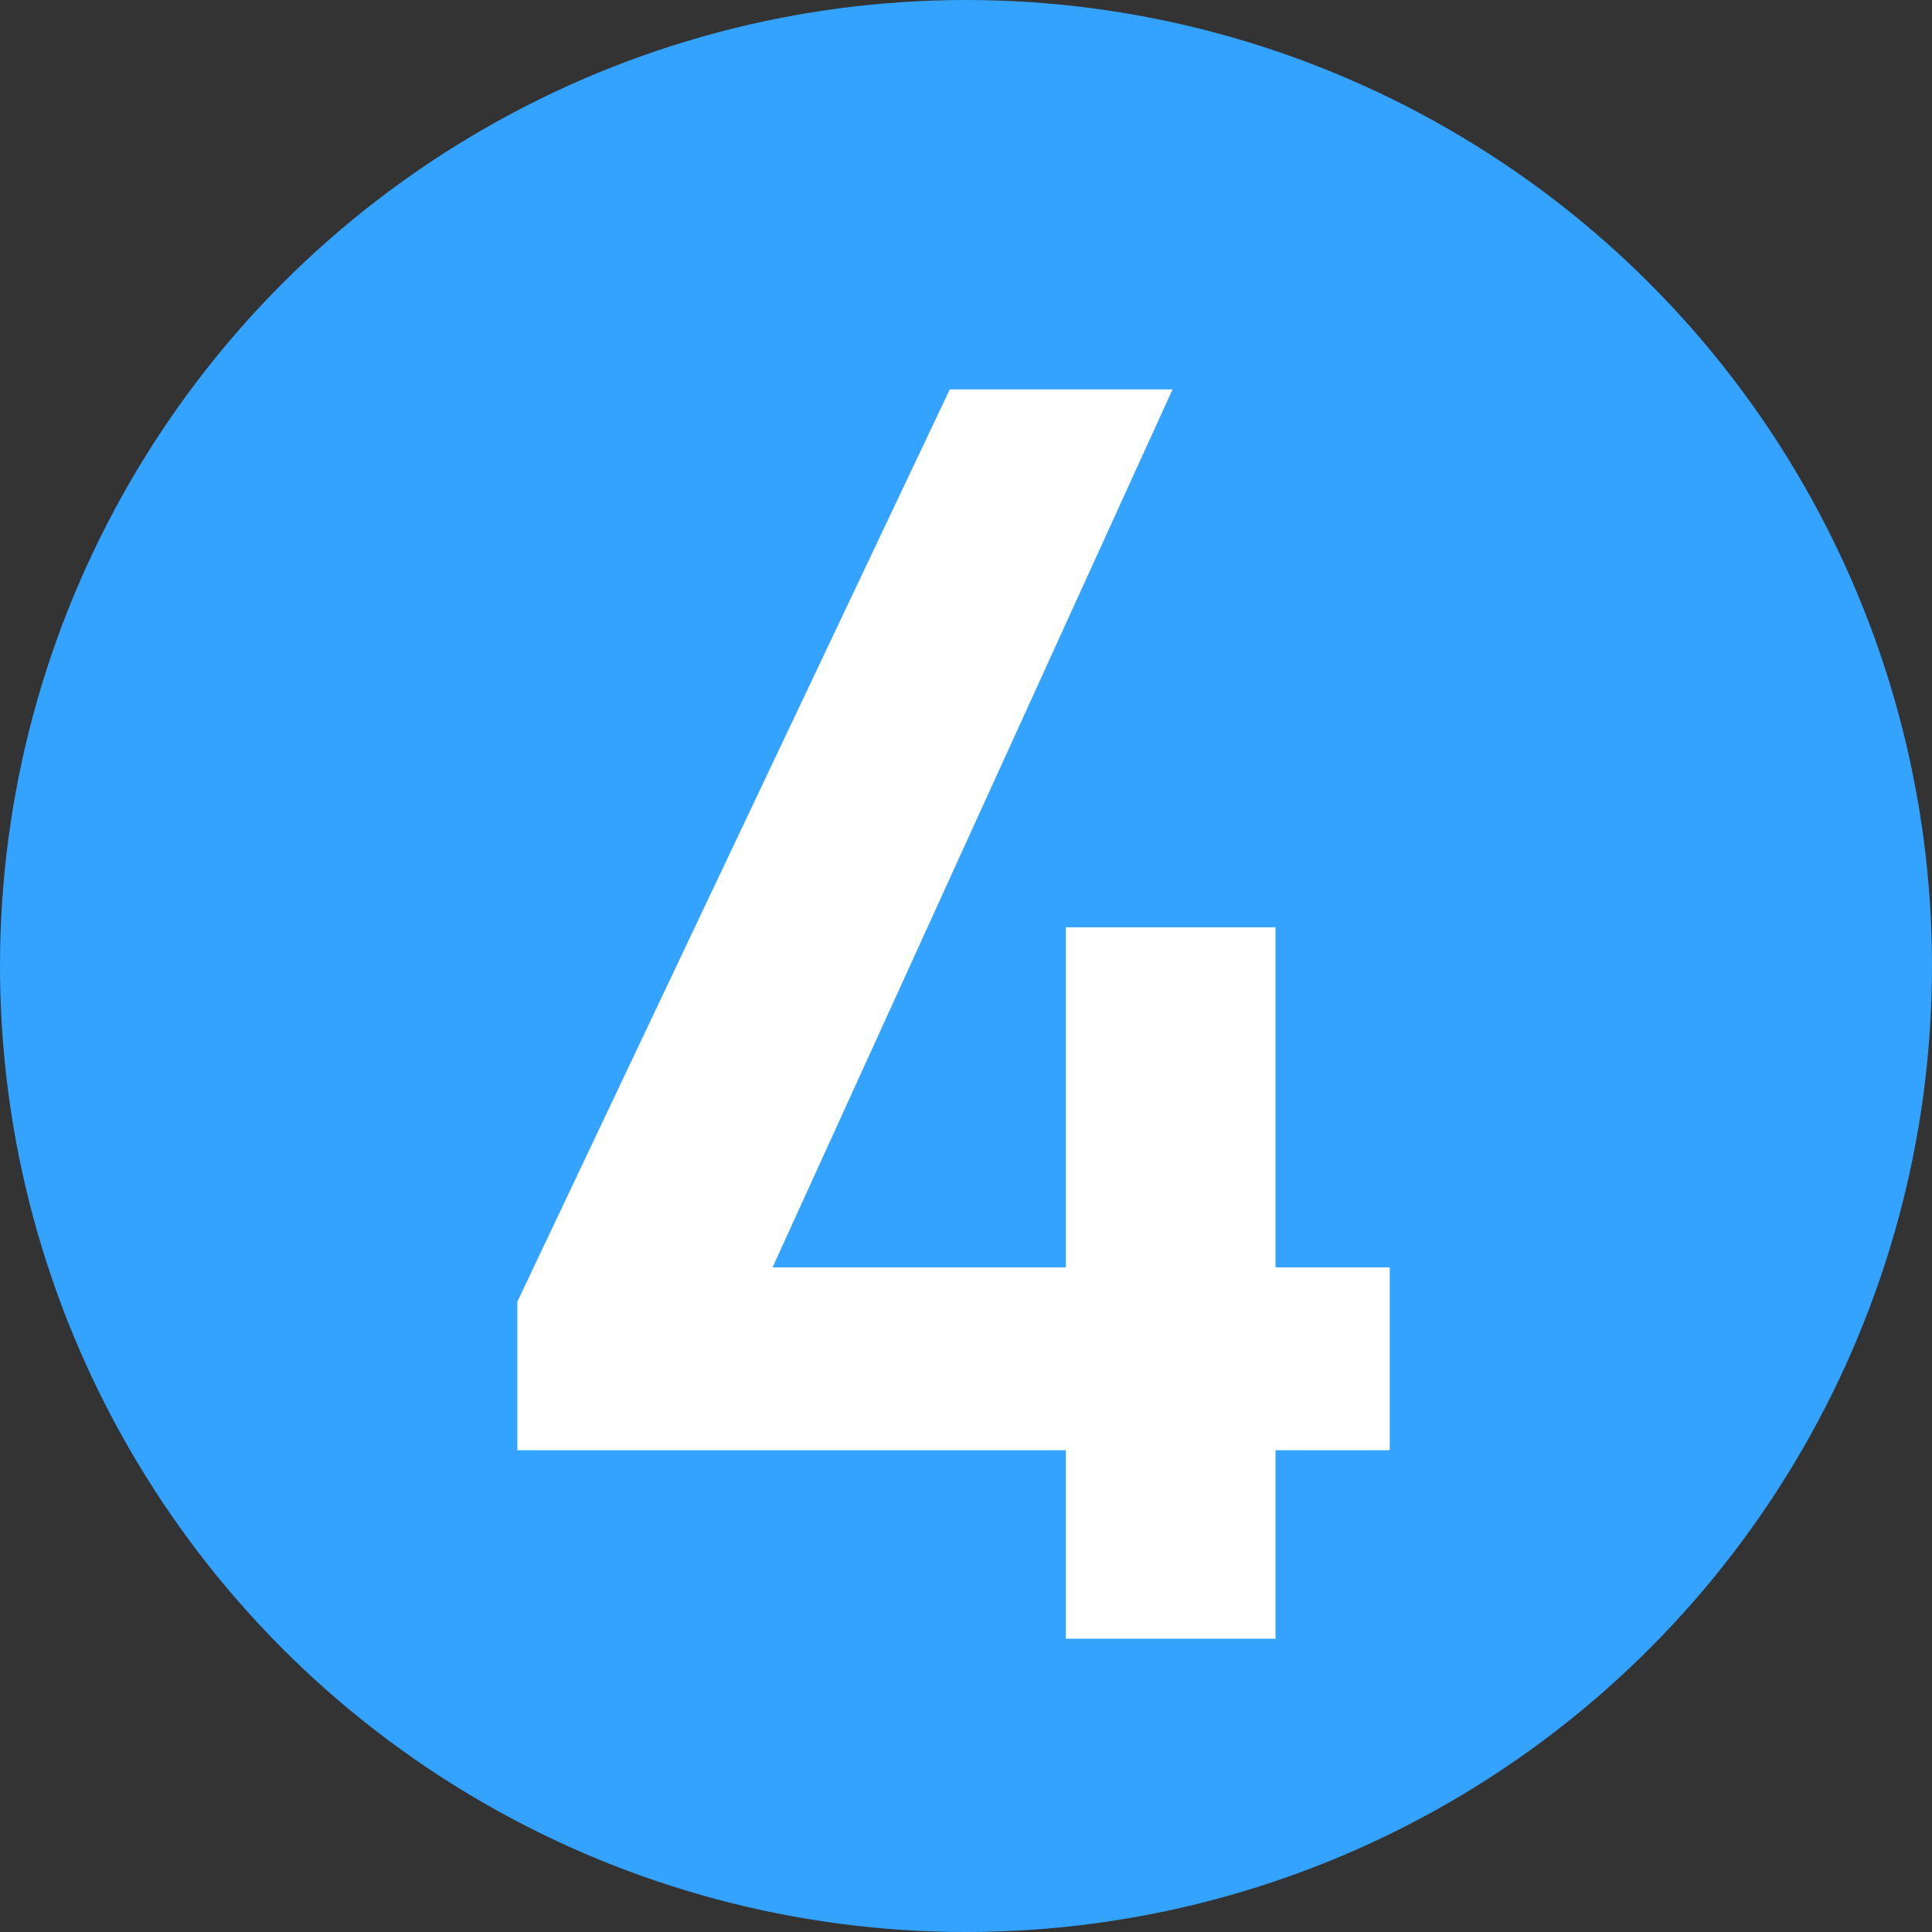
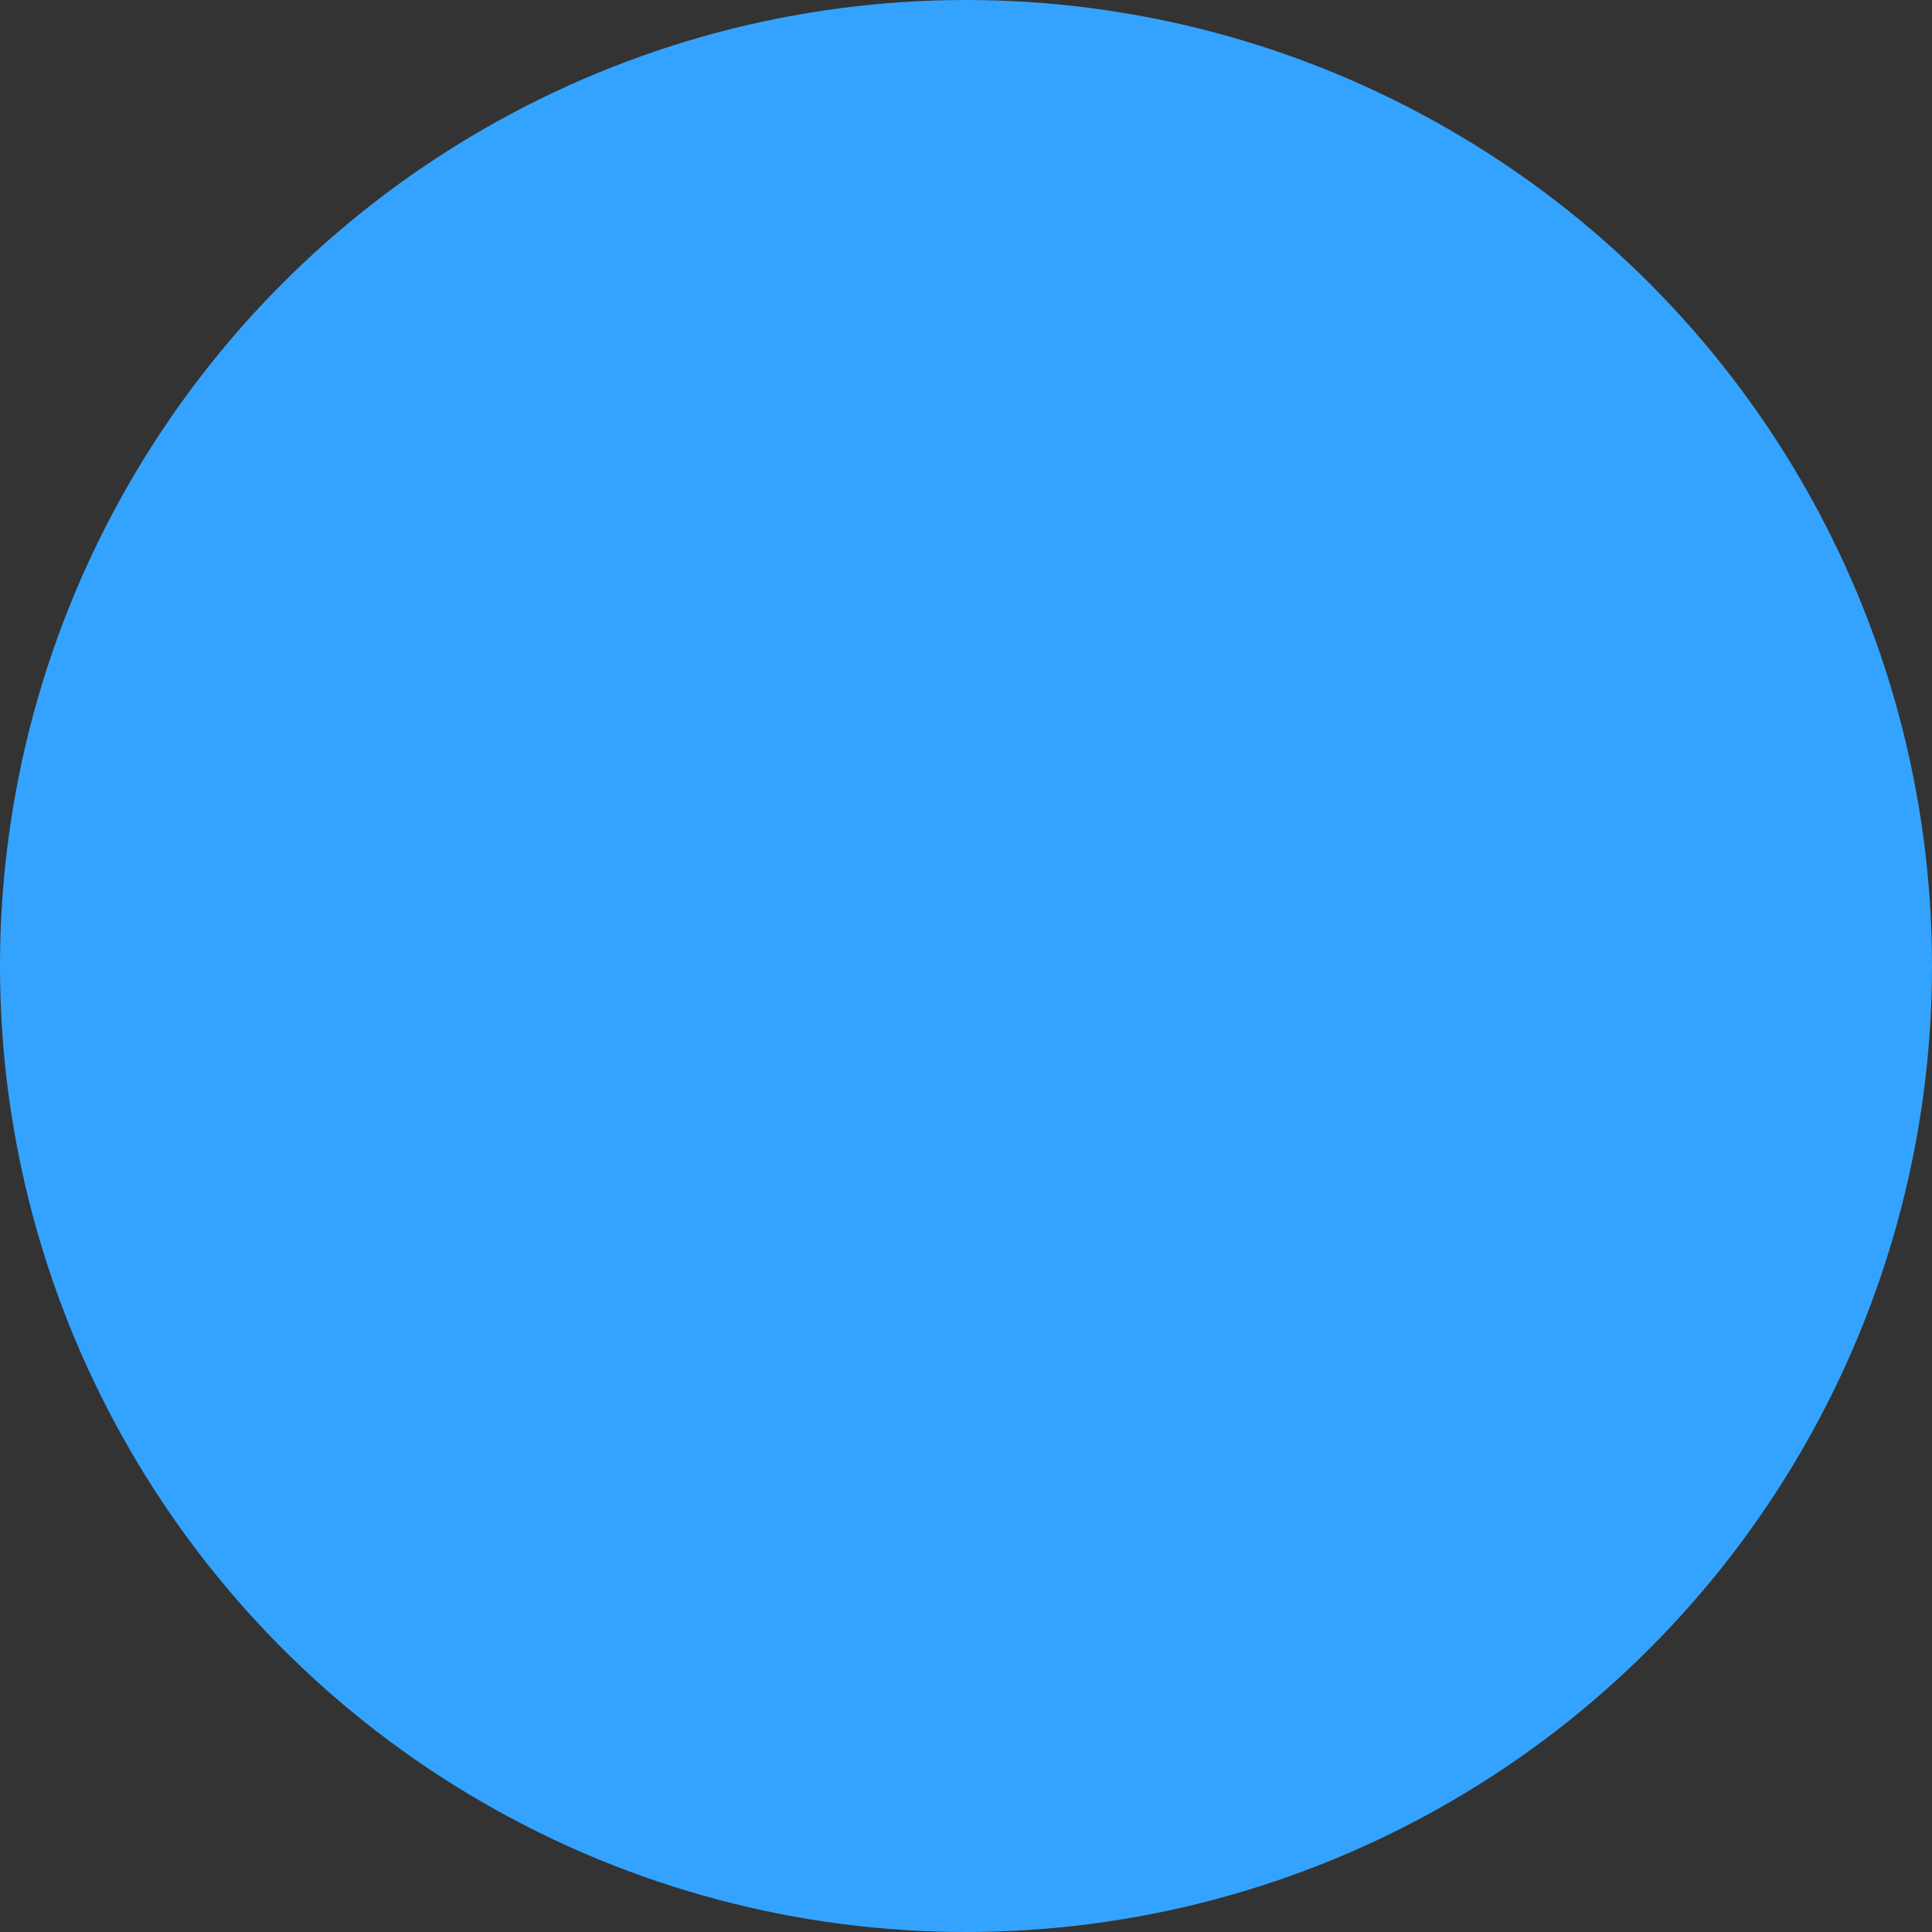
<svg xmlns="http://www.w3.org/2000/svg" id="_レイヤー_2" data-name="レイヤー 2" viewBox="0 0 30.96 30.96">
  <rect x="0" y="0" width="30.96" height="30.96" fill="#333333" stroke="none" />
  <defs>
    <style>      .cls-1 {        fill: #fff;      }      .cls-2 {        fill: #34a3ff;      }    </style>
  </defs>
  <g id="_レイヤー_1-2" data-name="レイヤー 1">
    <g>
      <circle class="cls-2" cx="15.48" cy="15.48" r="15.48" />
-       <path class="cls-1" d="m18.79,6.24l-6.41,14.07h4.7v-5.45h3.36v5.45h1.83v2.93h-1.83v3.02h-3.36v-3.02h-8.79v-2.38l6.93-14.62h3.57Z" />
    </g>
  </g>
</svg>